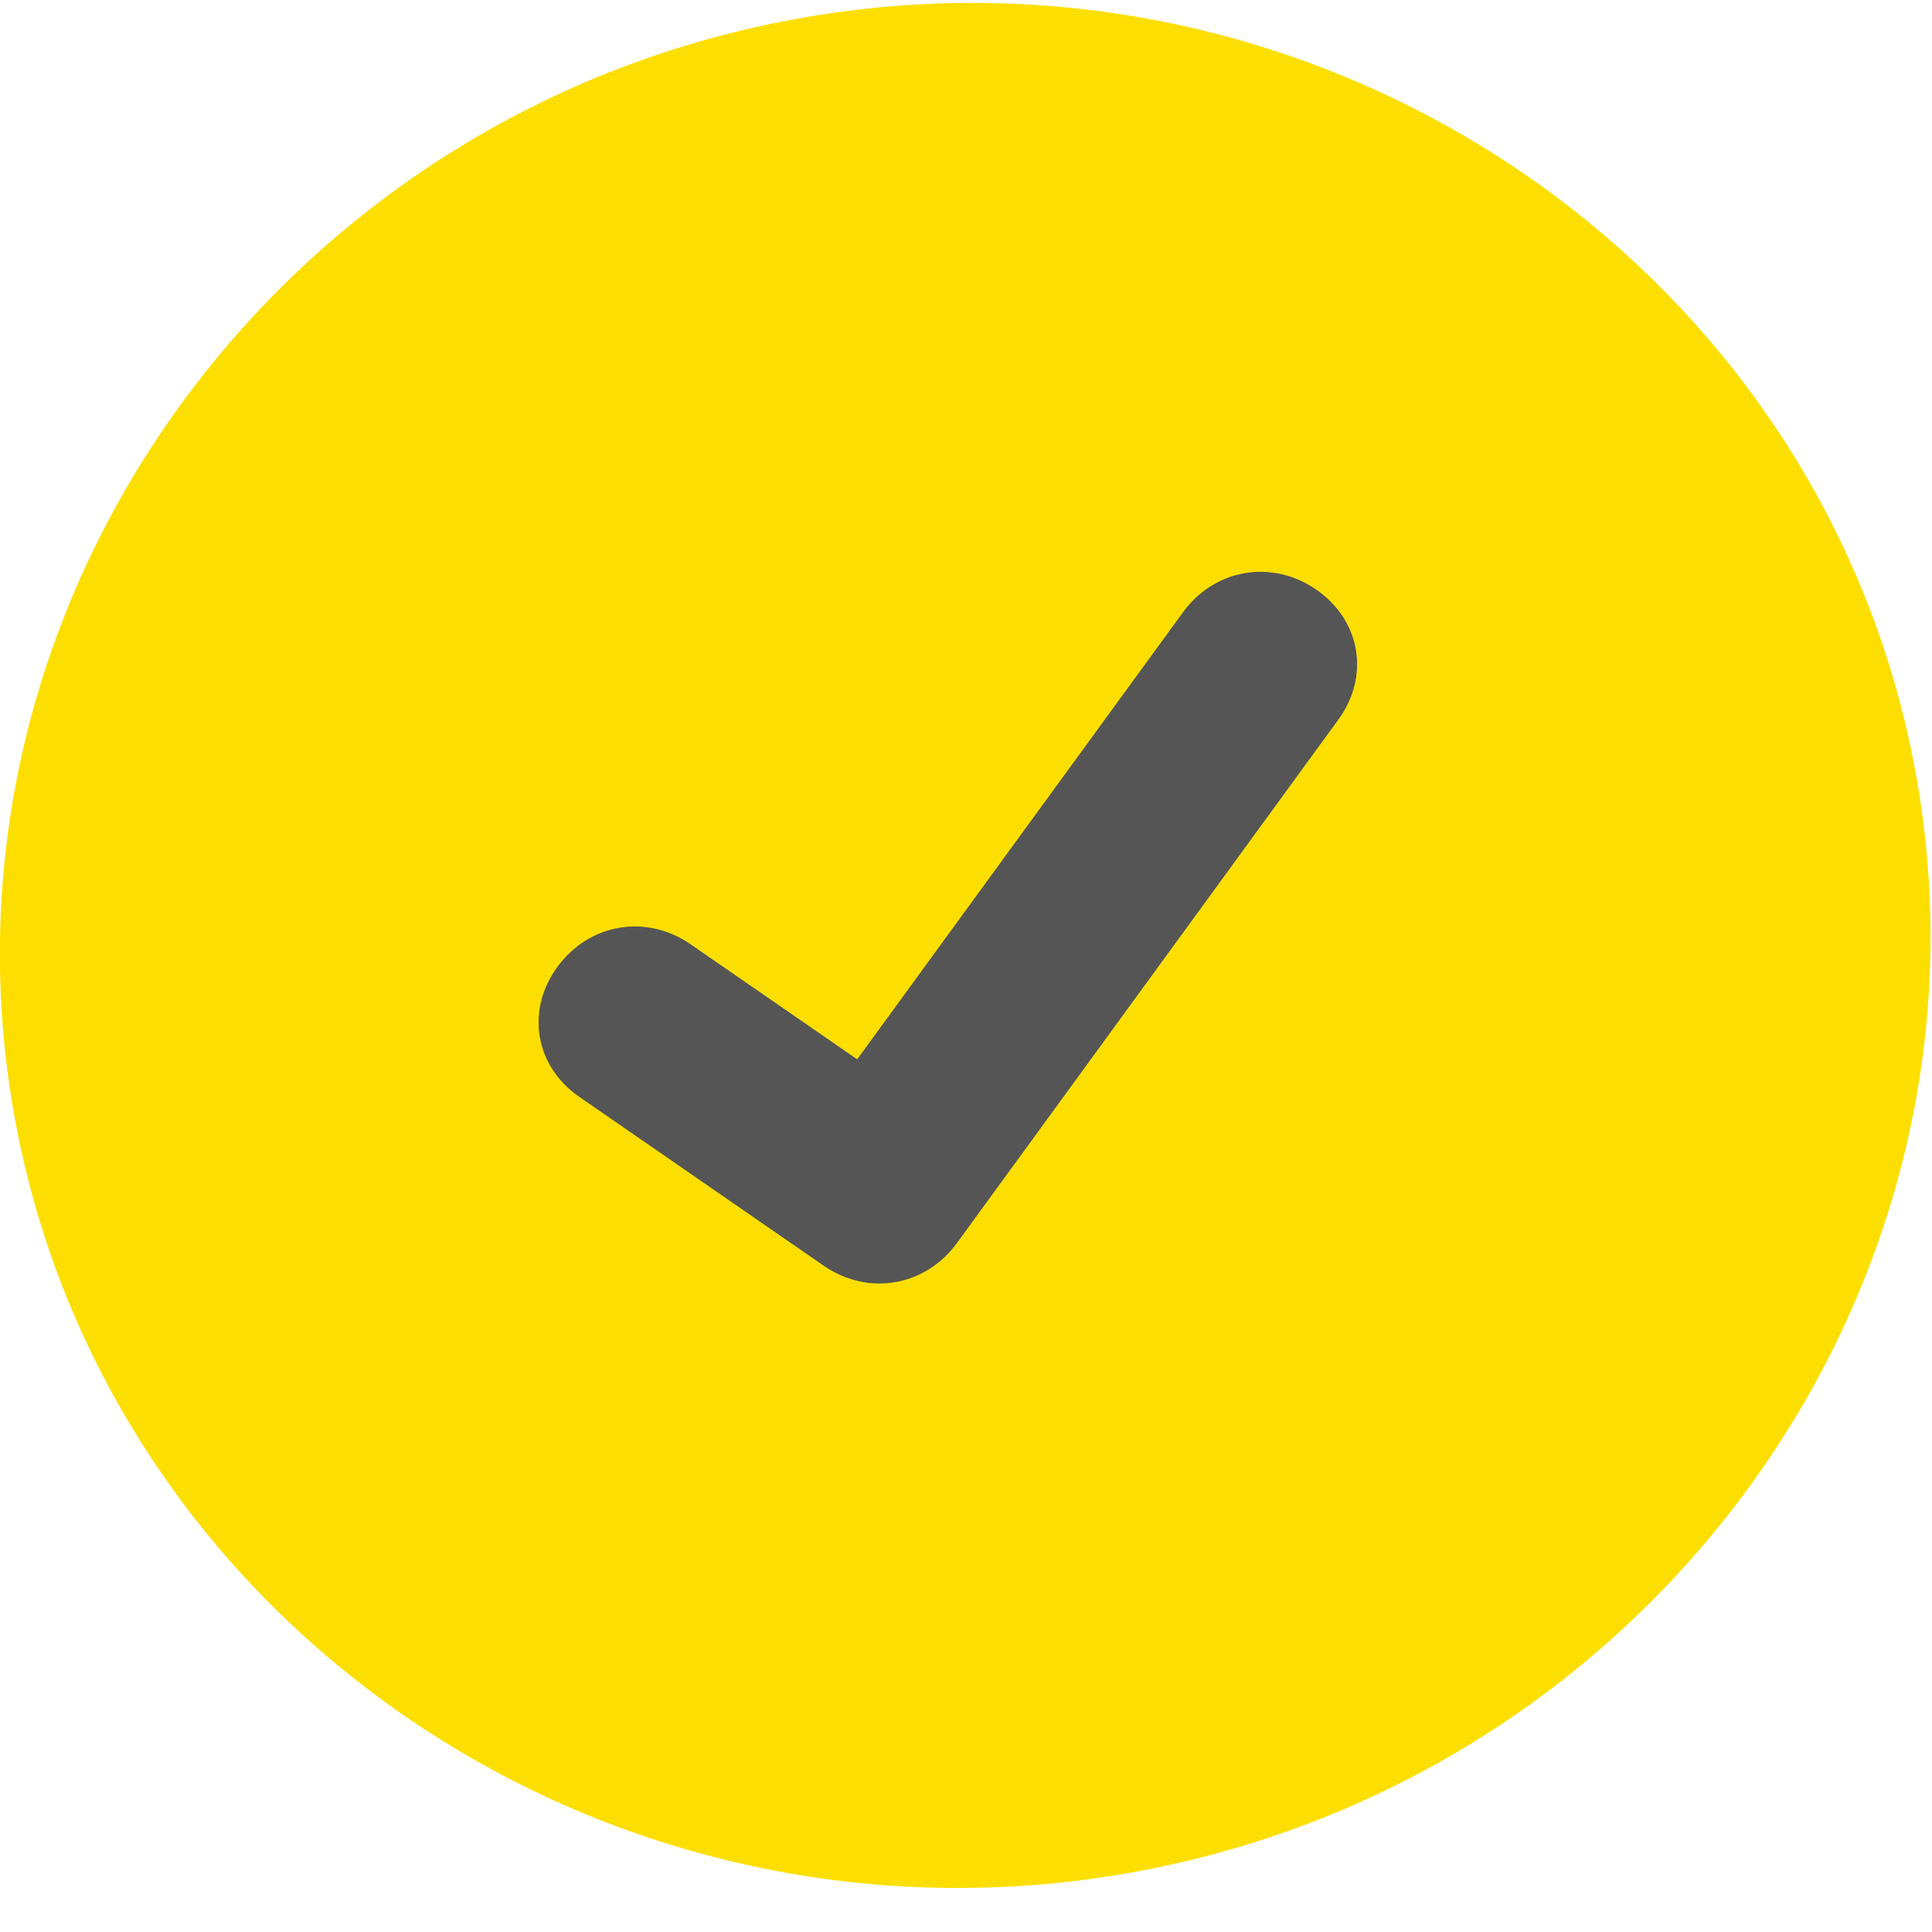
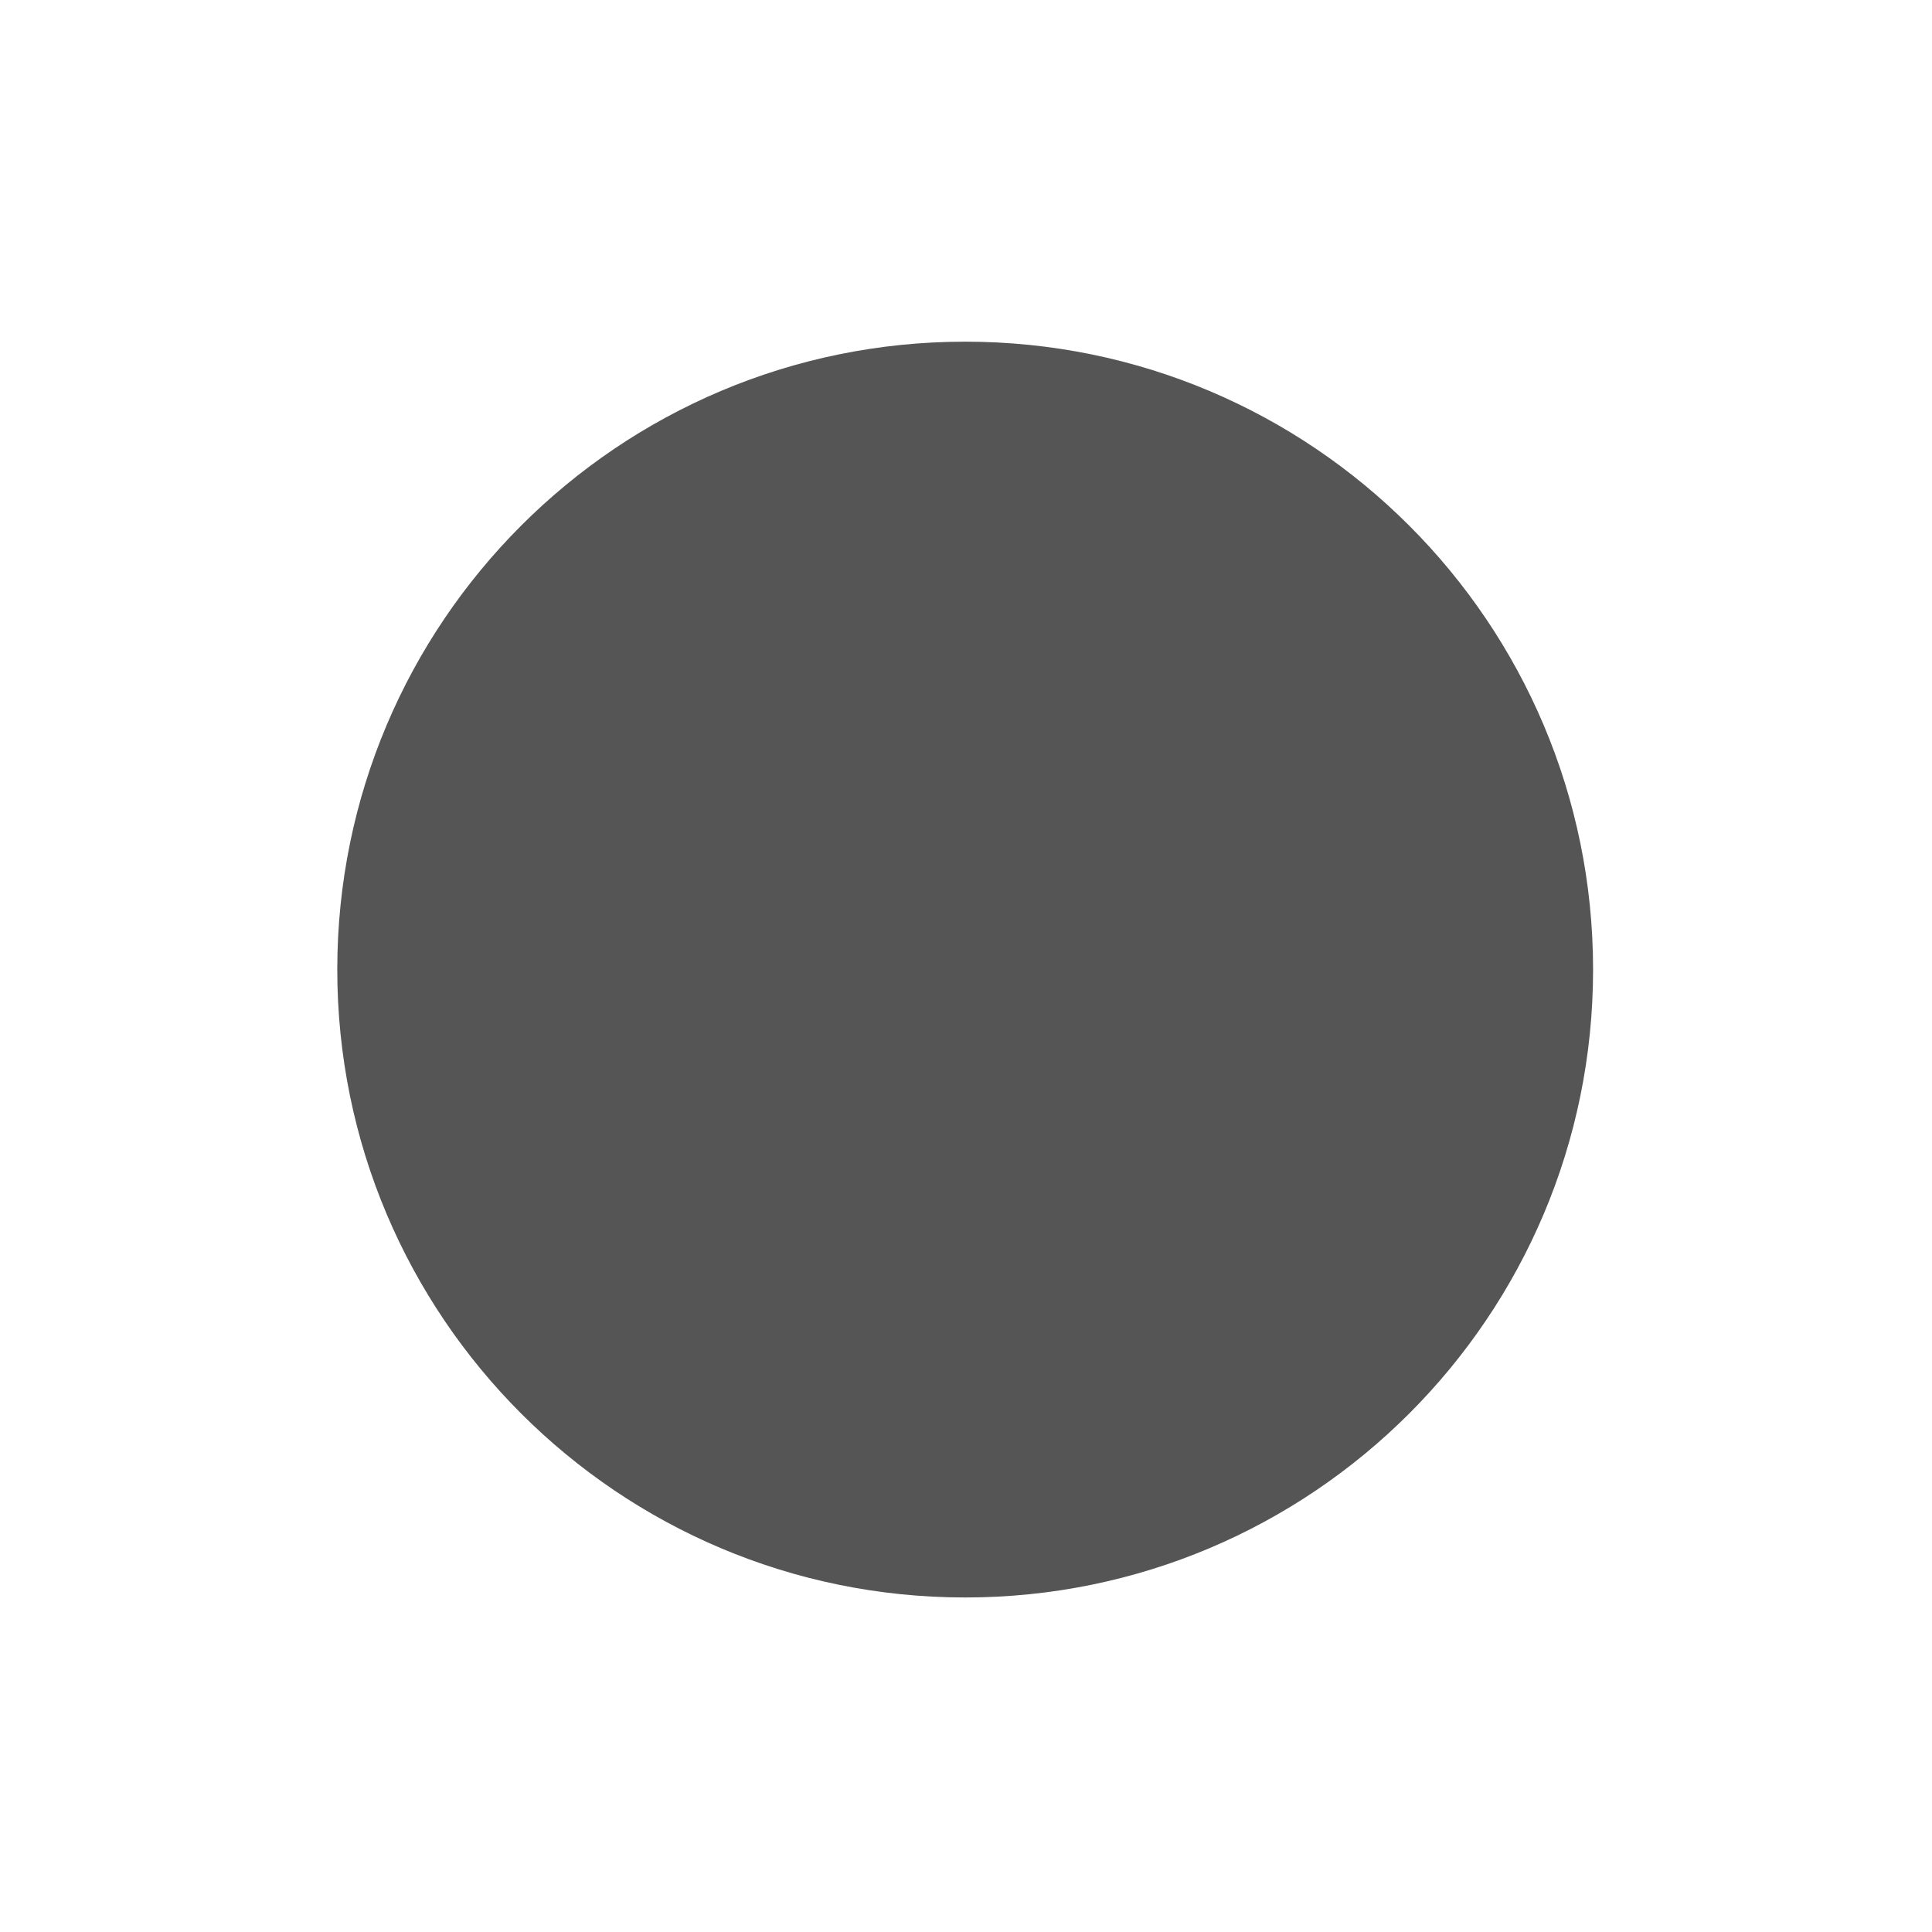
<svg xmlns="http://www.w3.org/2000/svg" width="40" height="40" viewBox="0 0 40 40" fill="none">
  <path d="M32.983 20.074C32.983 27.254 27.163 33.074 19.983 33.074C12.803 33.074 6.983 27.254 6.983 20.074C6.983 12.895 12.803 7.074 19.983 7.074C27.163 7.074 32.983 12.895 32.983 20.074Z" fill="#555555" />
-   <path d="M16.717 0.35C5.873 2.192 -1.531 12.35 0.266 22.924C2.062 33.497 12.405 40.641 23.249 38.799C34.094 36.956 41.497 26.798 39.701 16.224C37.904 5.651 27.562 -1.493 16.717 0.35ZM27.709 14.899L19.813 25.735C19.155 26.638 17.971 26.839 17.052 26.204L11.996 22.711C11.076 22.076 10.88 20.923 11.539 20.02C12.197 19.117 13.38 18.916 14.299 19.551L17.747 21.932L24.492 12.677C25.15 11.774 26.333 11.573 27.252 12.208C28.172 12.843 28.367 13.996 27.709 14.899Z" fill="#FCDF00" />
</svg>